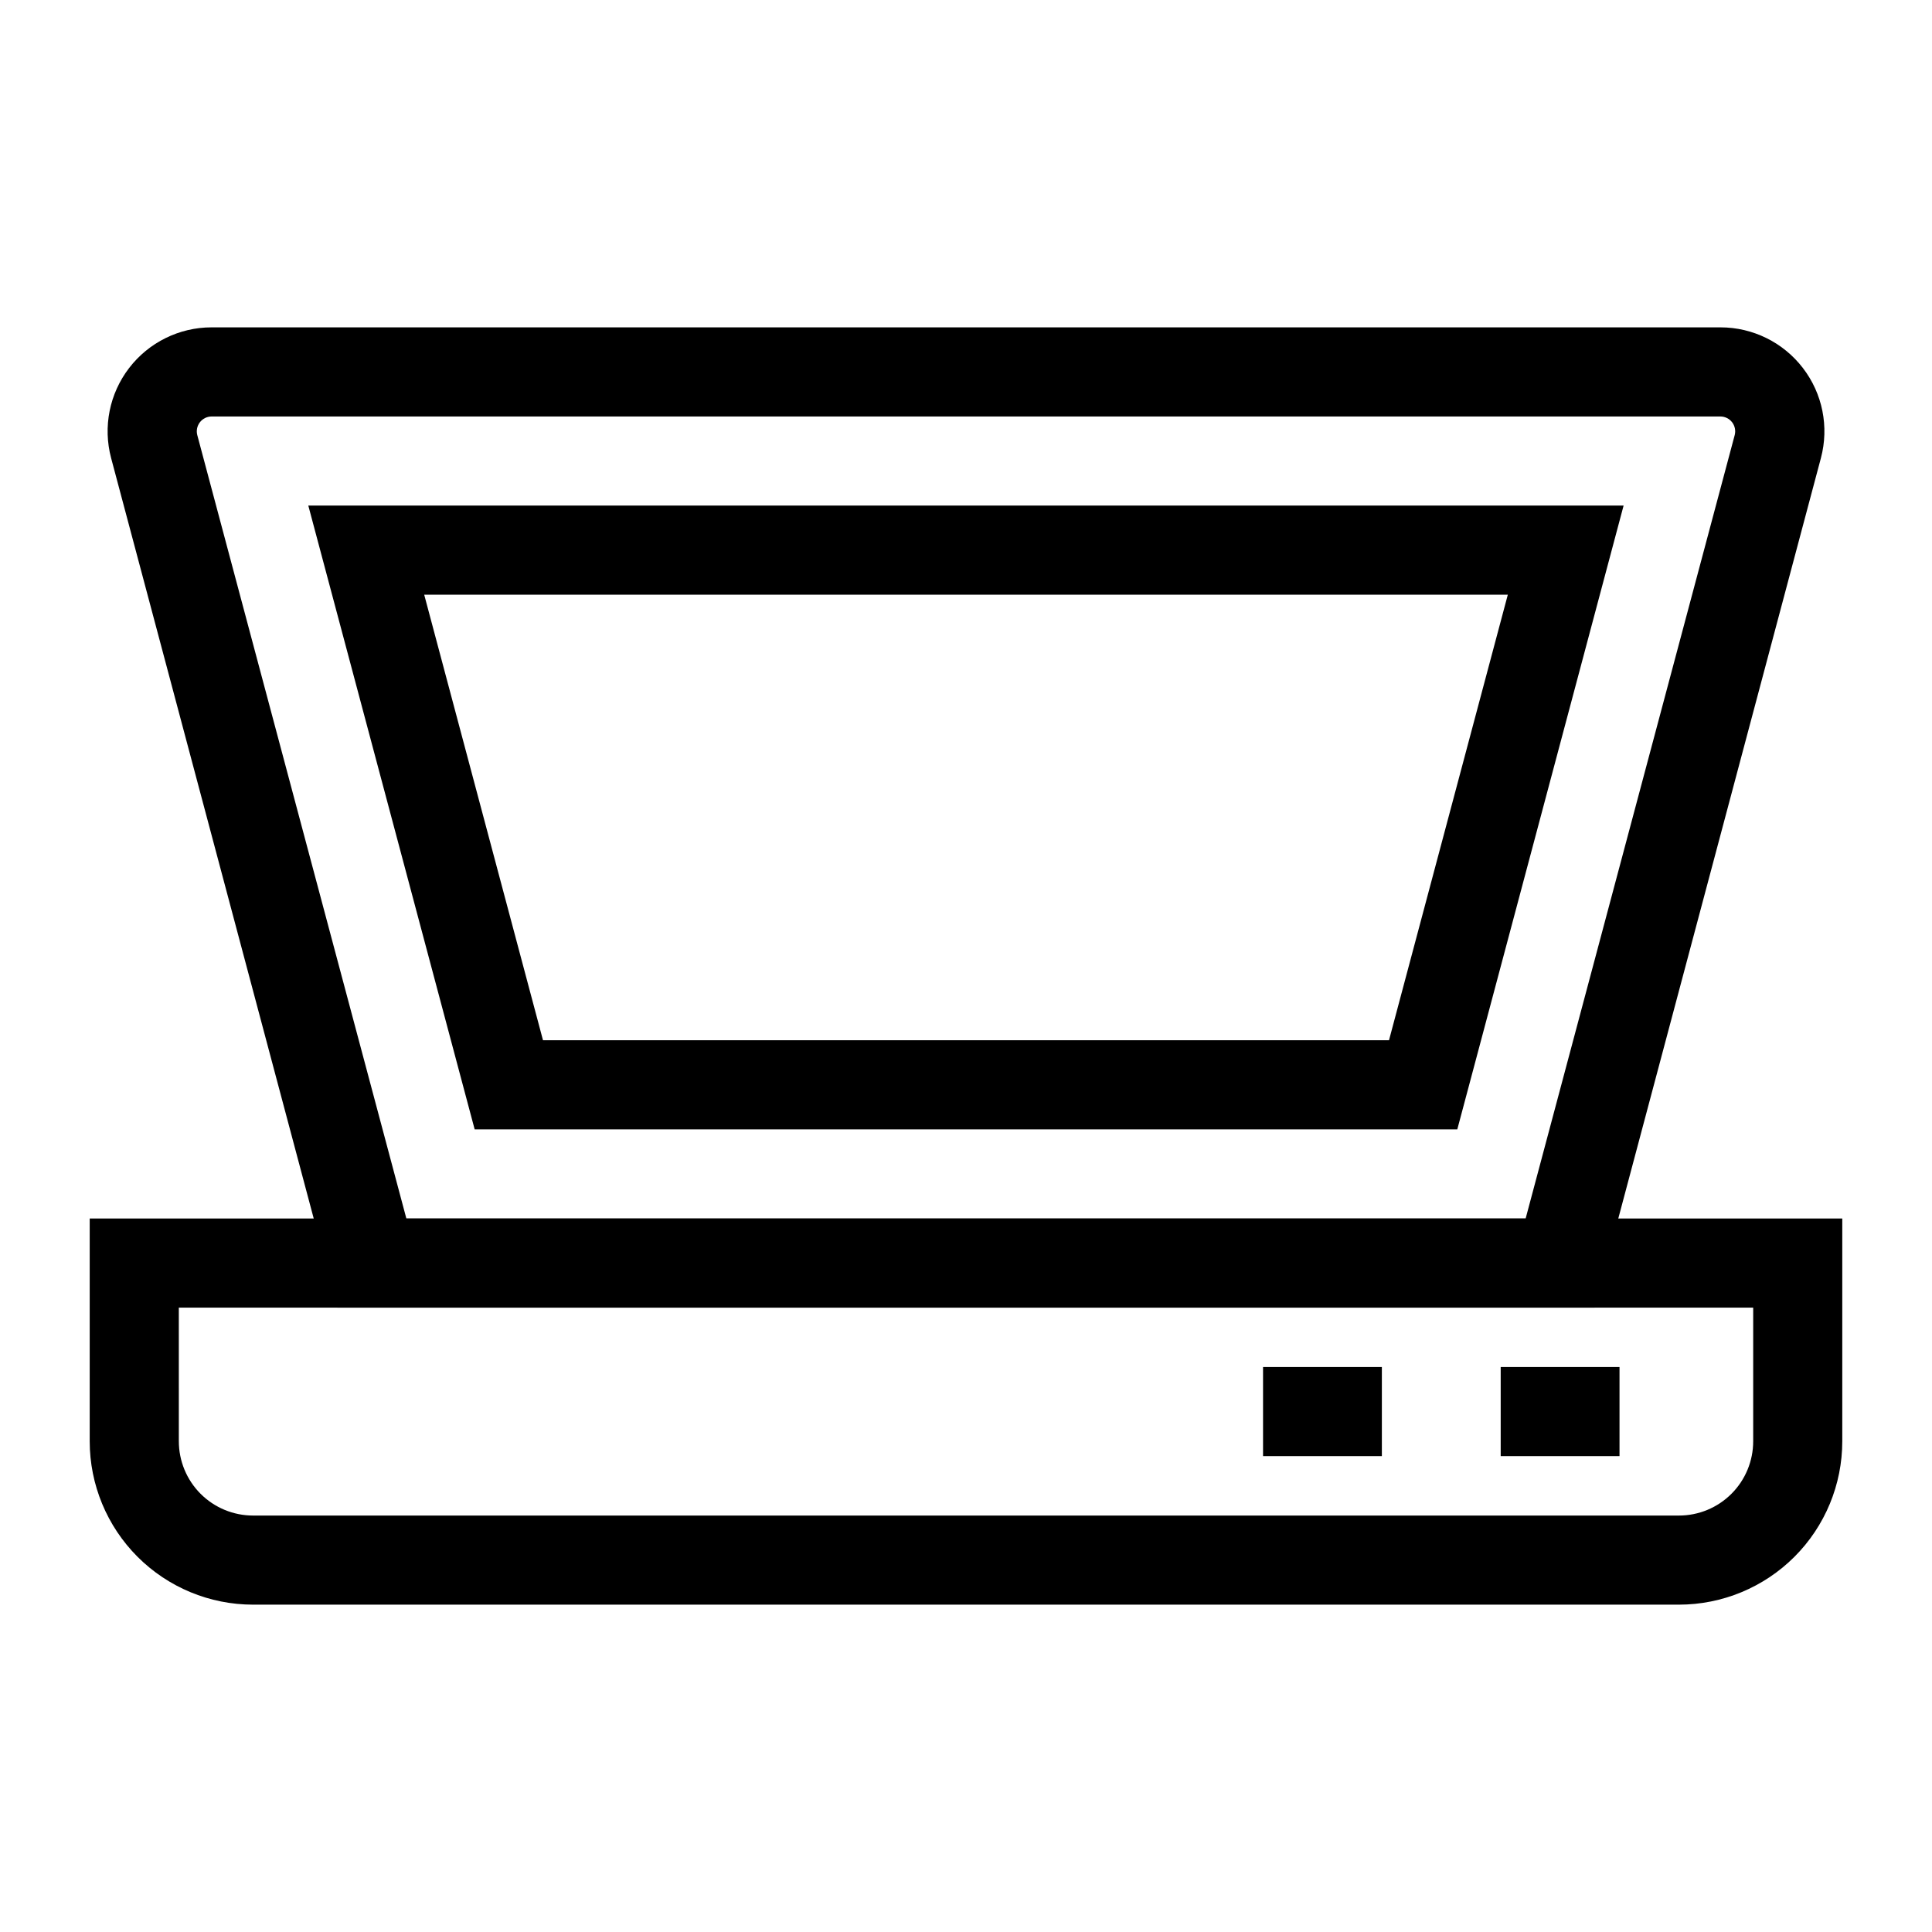
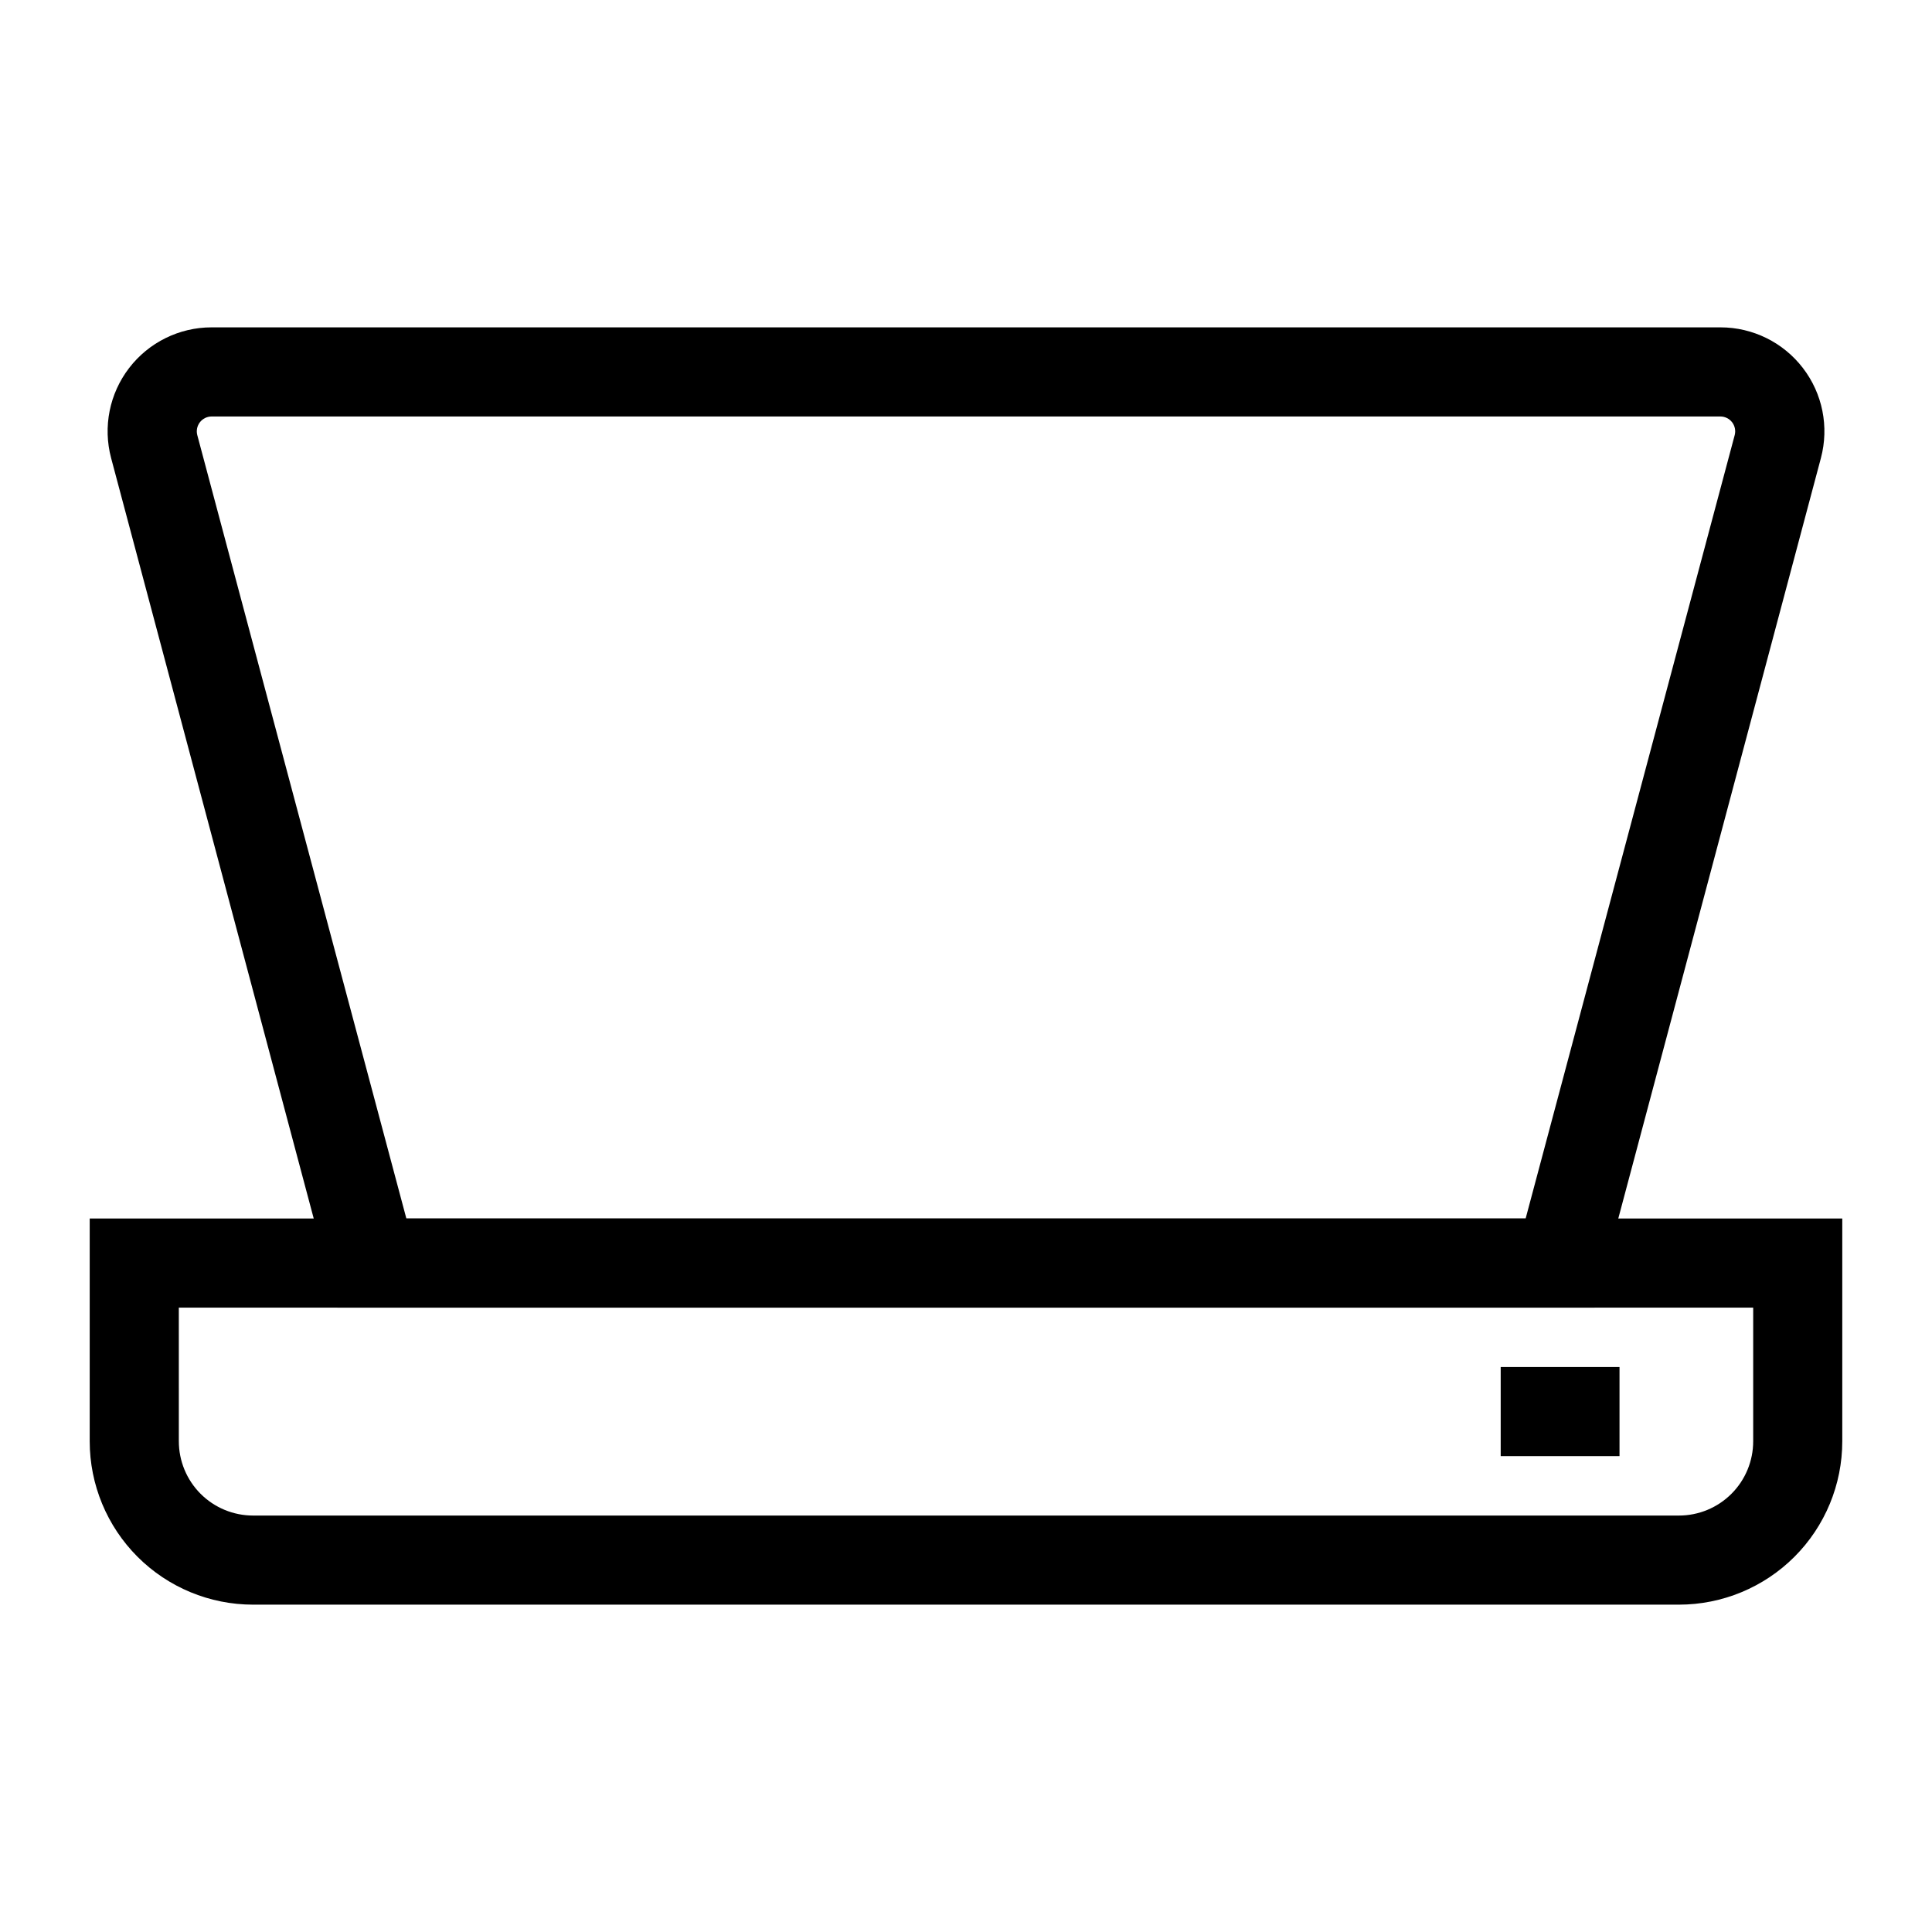
<svg xmlns="http://www.w3.org/2000/svg" fill="#000000" width="800px" height="800px" version="1.1" viewBox="144 144 512 512">
  <g>
    <path d="m588.93 569.25h-377.86c-11.484 0-22.496-4.562-30.617-12.68-8.117-8.121-12.68-19.133-12.68-30.617v-59.039h464.45v59.039c0 11.484-4.562 22.496-12.68 30.617-8.121 8.117-19.133 12.68-30.617 12.68zm-397.54-78.719 0.004 35.422c0 5.223 2.074 10.227 5.762 13.918 3.691 3.691 8.699 5.766 13.918 5.766h377.86c5.223 0 10.227-2.074 13.918-5.766 3.691-3.691 5.762-8.695 5.762-13.918v-35.422z" />
    <path d="m566.57 490.53h-333.14l-59.984-225.14c-2.199-8.266-0.434-17.086 4.777-23.867 5.211-6.785 13.277-10.766 21.832-10.77h399.9c8.555 0.004 16.617 3.984 21.828 10.77 5.215 6.781 6.977 15.602 4.777 23.867zm-314.88-23.617h296.62l55.418-207.66c0.289-1.168 0.027-2.402-0.707-3.356-0.738-0.949-1.867-1.512-3.07-1.523h-399.9c-1.203 0.012-2.336 0.574-3.07 1.523-0.738 0.953-1 2.188-0.711 3.356z" />
-     <path d="m530.2 443.29h-260.41l-44.086-165.31h348.57zm-242.3-23.613h224.2l31.488-118.08h-287.17z" />
    <path d="m541.7 506.27h31.488v23.617h-31.488z" />
-     <path d="m478.72 506.27h31.488v23.617h-31.488z" />
  </g>
</svg>